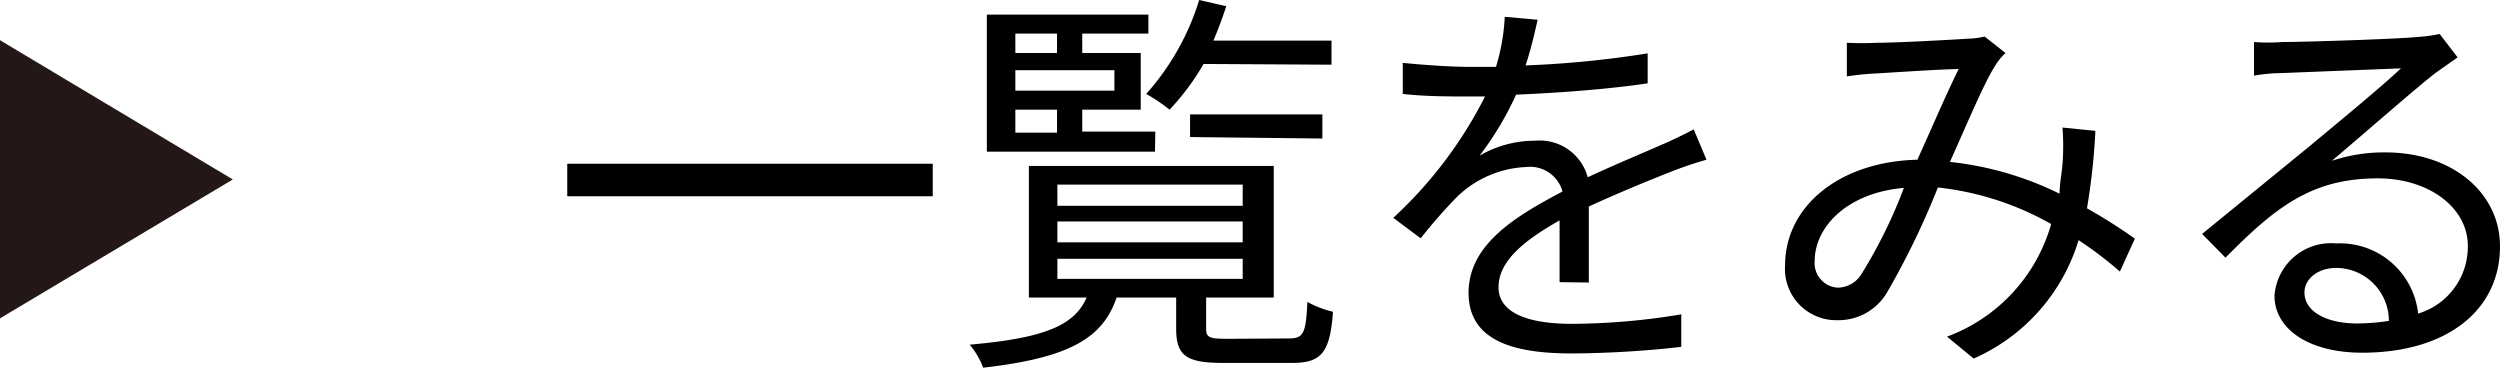
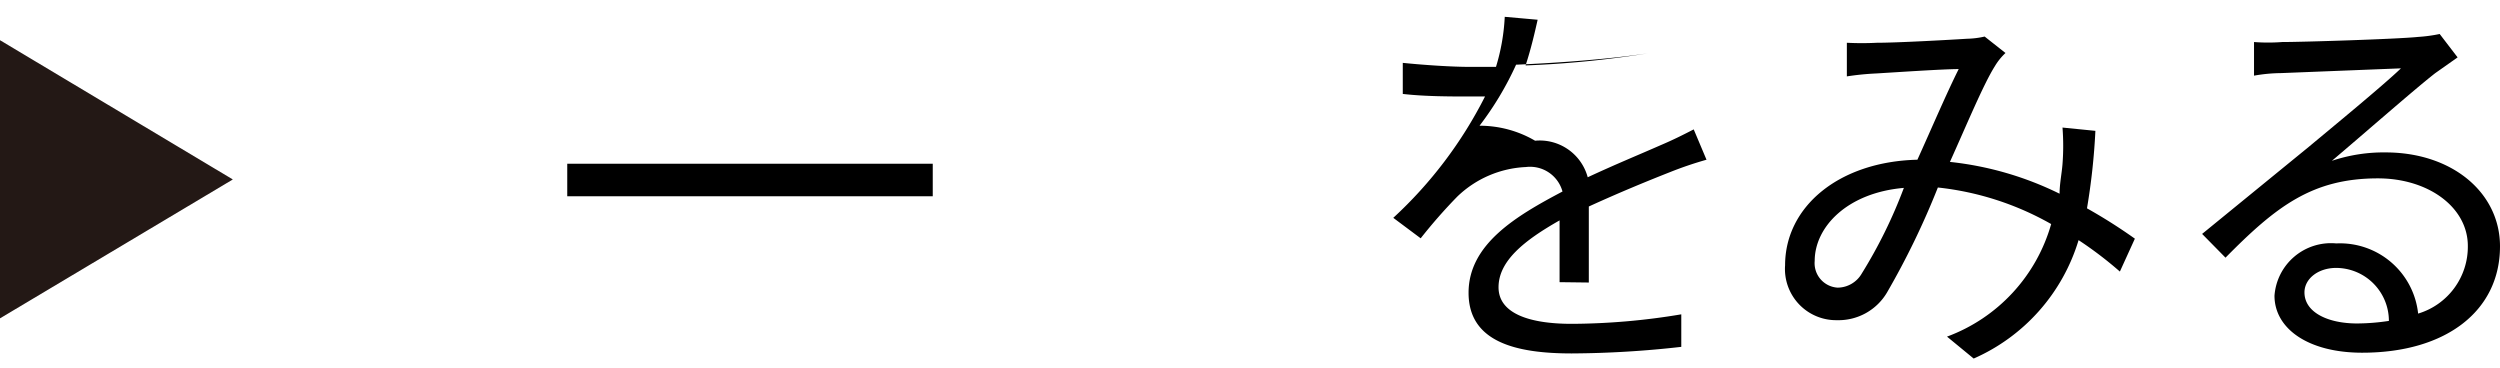
<svg xmlns="http://www.w3.org/2000/svg" viewBox="0 0 68.4 10.06">
  <defs>
    <style>.cls-1{fill:#231815;}</style>
  </defs>
  <title>info_view</title>
  <g id="レイヤー_2" data-name="レイヤー 2">
    <g id="コンテンツ">
      <path d="M25.52,4.48v.89h-10V4.48Z" />
-       <path d="M35.25,9.26c.41,0,.48-.12.52-1a2.76,2.76,0,0,0,.7.27c-.08,1.14-.33,1.4-1.13,1.4H33.48c-1,0-1.3-.18-1.3-.93V8.14H30.55c-.38,1.12-1.3,1.65-3.65,1.92a2.13,2.13,0,0,0-.37-.63c2.06-.18,2.87-.53,3.2-1.29H28.15V4.54h6.7v3.6H33V9c0,.24.1.27.6.27ZM31.6,4.15H27V.4h4.42V.92H29.61v.53h1.6V3h-1.6v.6h2ZM27.78.92v.53h1.14V.92Zm2.71,1H27.78v.56h2.71ZM27.78,3.63h1.14V3H27.78Zm1.15,2H34V5.05H28.93Zm0,1H34V6.06H28.93Zm0,1H34V7.08H28.93Zm4-5.88A6.66,6.66,0,0,1,32,3a4.74,4.74,0,0,0-.64-.43A6.9,6.9,0,0,0,32.81,0l.74.17c-.1.31-.22.63-.35.94h3.23v.66Zm-.37,2V3.13h3.62v.66Z" />
-       <path d="M42.67,7.72c0-.41,0-1.12,0-1.69C41.7,6.58,41,7.14,41,7.86s.85,1,2,1a18.46,18.46,0,0,0,3-.26l0,.89a27.59,27.59,0,0,1-3,.18c-1.56,0-2.82-.33-2.82-1.66s1.3-2.1,2.57-2.77a.92.92,0,0,0-1-.67,2.89,2.89,0,0,0-1.88.81,14.25,14.25,0,0,0-1,1.14l-.75-.56a11.66,11.66,0,0,0,2.51-3.32h-.45c-.47,0-1.2,0-1.8-.07V1.72c.59.06,1.34.11,1.84.11h.71A5.58,5.58,0,0,0,41.17.46l.9.08c-.07.31-.17.76-.33,1.25a27.58,27.58,0,0,0,3.34-.33l0,.82c-1.07.16-2.42.26-3.6.31a8.58,8.58,0,0,1-1,1.67A3,3,0,0,1,42,3.85a1.36,1.36,0,0,1,1.44,1c.75-.35,1.41-.62,2-.88.33-.14.59-.27.9-.43l.35.83a10.06,10.06,0,0,0-1,.34c-.61.24-1.39.56-2.22.94,0,.63,0,1.56,0,2.08Z" />
+       <path d="M42.67,7.72c0-.41,0-1.12,0-1.69C41.7,6.58,41,7.14,41,7.86s.85,1,2,1a18.46,18.46,0,0,0,3-.26l0,.89a27.59,27.59,0,0,1-3,.18c-1.56,0-2.82-.33-2.82-1.66s1.3-2.1,2.57-2.77a.92.92,0,0,0-1-.67,2.89,2.89,0,0,0-1.88.81,14.25,14.25,0,0,0-1,1.14l-.75-.56a11.66,11.66,0,0,0,2.51-3.32h-.45c-.47,0-1.2,0-1.8-.07V1.72c.59.06,1.34.11,1.84.11h.71A5.58,5.58,0,0,0,41.17.46l.9.08c-.07.31-.17.76-.33,1.25a27.58,27.58,0,0,0,3.34-.33c-1.07.16-2.42.26-3.6.31a8.58,8.58,0,0,1-1,1.67A3,3,0,0,1,42,3.85a1.36,1.36,0,0,1,1.44,1c.75-.35,1.41-.62,2-.88.33-.14.59-.27.9-.43l.35.83a10.06,10.06,0,0,0-1,.34c-.61.24-1.39.56-2.22.94,0,.63,0,1.56,0,2.08Z" />
      <path d="M58,7.43a10.45,10.45,0,0,0-1.13-.86A5.17,5.17,0,0,1,54,9.81l-.73-.6a4.63,4.63,0,0,0,2.85-3.08,8,8,0,0,0-3.1-1A21.63,21.63,0,0,1,51.63,8a1.54,1.54,0,0,1-1.37.76,1.4,1.4,0,0,1-1.42-1.5c0-1.61,1.48-2.84,3.62-2.89.39-.86.79-1.8,1.13-2.48-.43,0-1.75.09-2.26.12a7.47,7.47,0,0,0-.8.08l0-.92a8,8,0,0,0,.82,0c.57,0,2-.08,2.47-.11A2.34,2.34,0,0,0,54.3,1l.57.45a1.64,1.64,0,0,0-.29.36c-.31.49-.77,1.6-1.23,2.62a8.89,8.89,0,0,1,3,.87c0-.27.06-.55.08-.81a6.54,6.54,0,0,0,0-1l.9.09a17.88,17.88,0,0,1-.23,2.12,14.53,14.53,0,0,1,1.31.83Zm-5.9-2.29c-1.56.13-2.45,1.07-2.45,2a.67.67,0,0,0,.63.73.77.77,0,0,0,.66-.39A13.25,13.25,0,0,0,52.09,5.14Z" />
      <path d="M67.24,1.57,66.63,2c-.53.41-2,1.7-2.83,2.4a4.46,4.46,0,0,1,1.47-.23c1.82,0,3.13,1.1,3.13,2.57,0,1.76-1.47,2.91-3.77,2.91-1.48,0-2.4-.66-2.4-1.56a1.55,1.55,0,0,1,1.69-1.43,2.15,2.15,0,0,1,2.24,1.92,1.91,1.91,0,0,0,1.36-1.85c0-1.06-1.08-1.85-2.46-1.85-1.79,0-2.78.76-4.17,2.17l-.64-.65L63.19,4c.61-.51,2-1.65,2.5-2.13L62.41,2a4.42,4.42,0,0,0-.74.07l0-.92a5.1,5.1,0,0,0,.77,0c.56,0,3.15-.08,3.72-.14a4.13,4.13,0,0,0,.59-.08ZM65.36,8.78a1.45,1.45,0,0,0-1.44-1.45c-.5,0-.87.3-.87.67,0,.54.63.85,1.44.85A5.9,5.9,0,0,0,65.36,8.78Z" />
      <polygon class="cls-1" points="6.37 4.91 0 1.1 0 8.71 6.37 4.91" />
    </g>
  </g>
</svg>